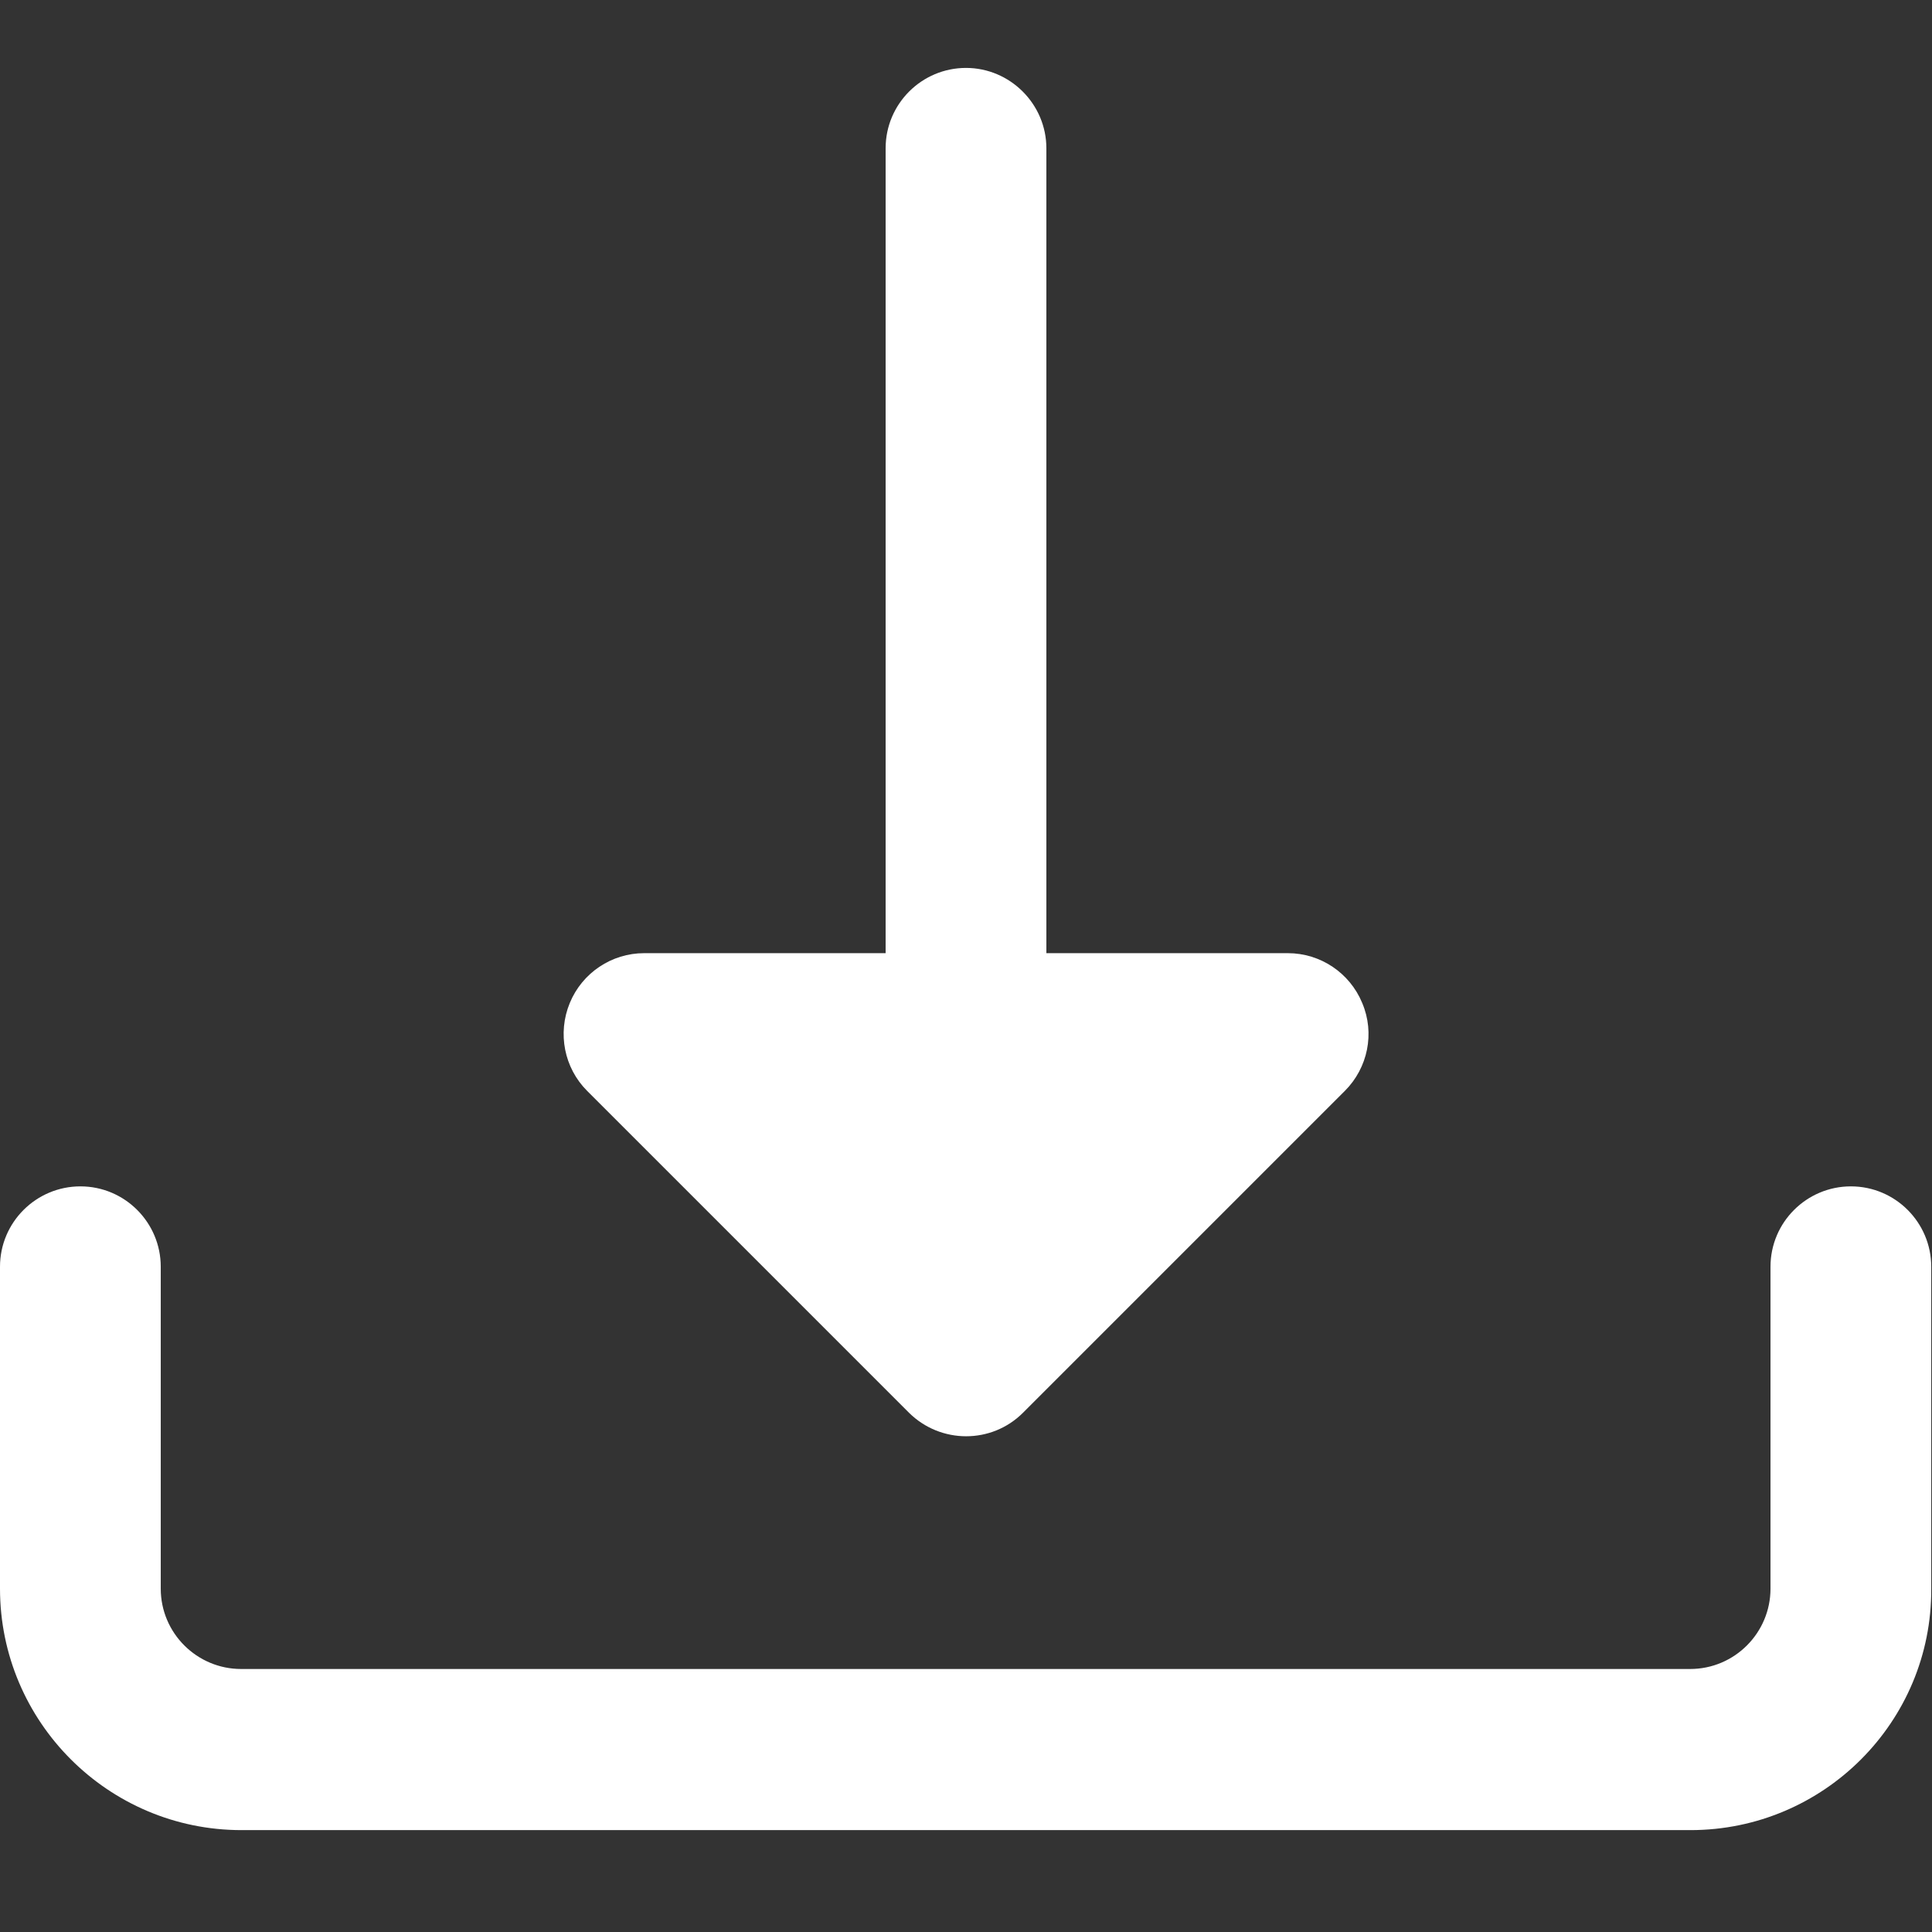
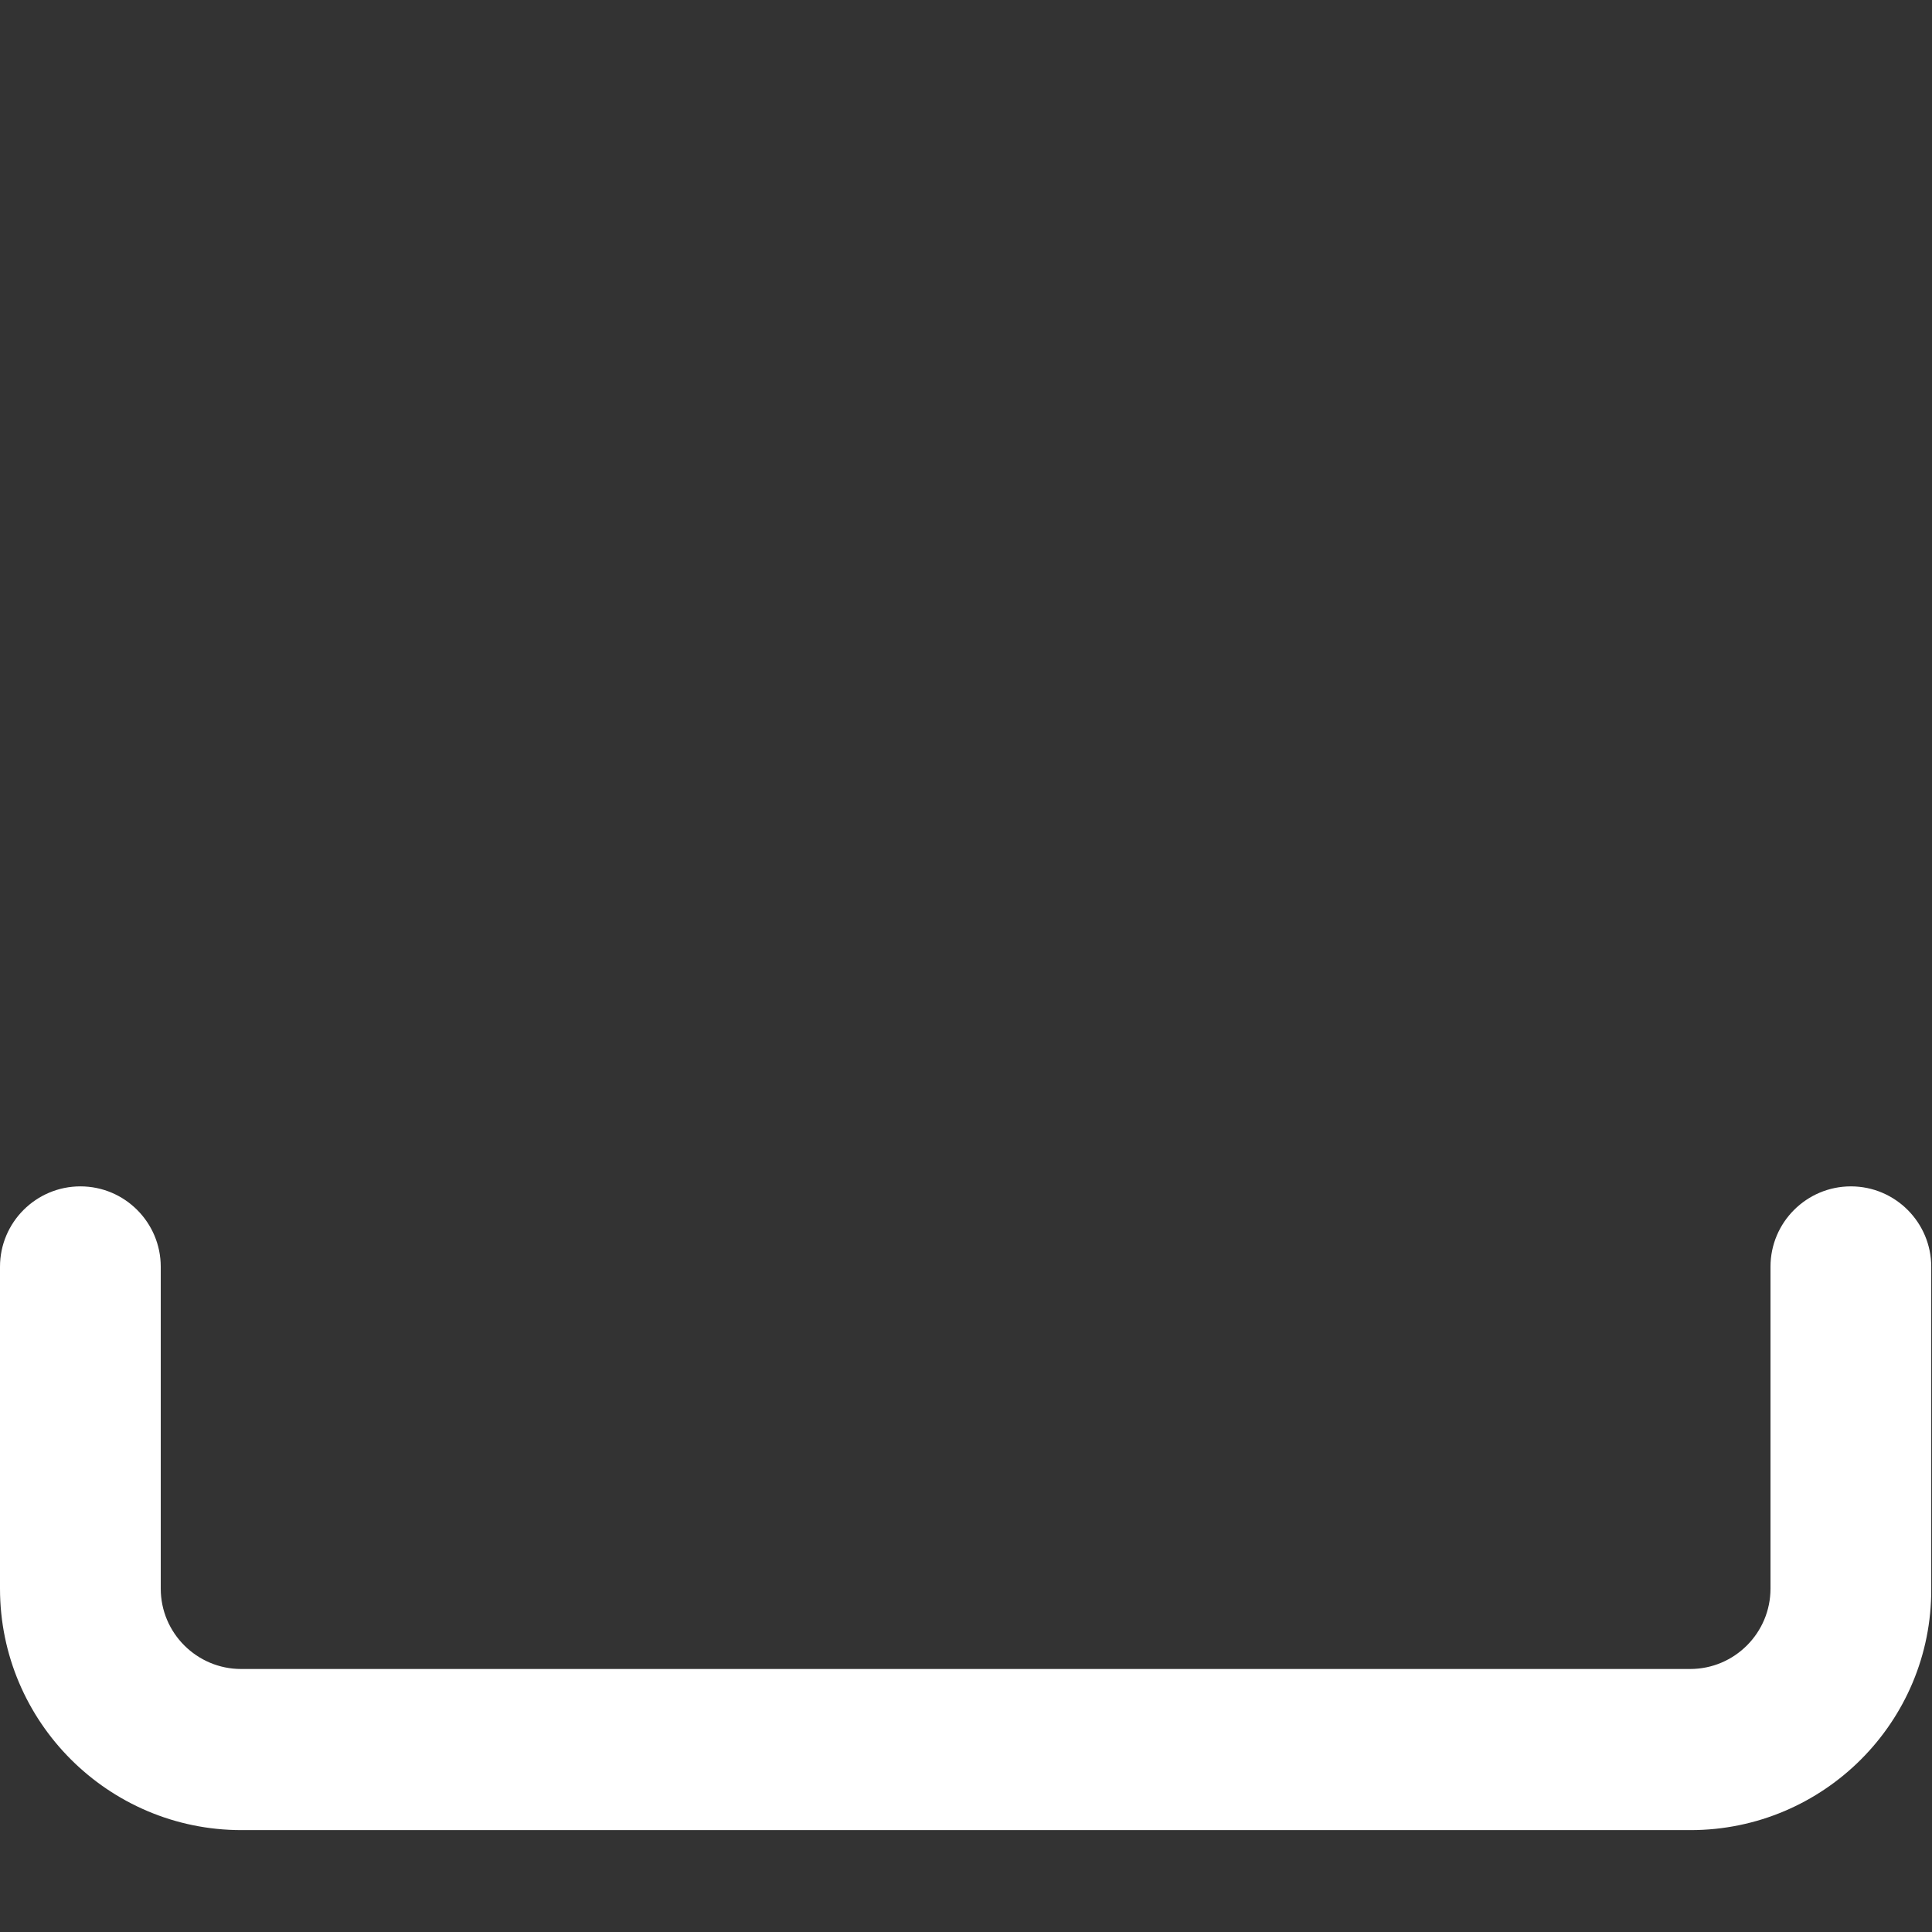
<svg xmlns="http://www.w3.org/2000/svg" version="1.1" id="圖層_1" x="0px" y="0px" viewBox="0 0 512 512" style="enable-background:new 0 0 512 512;" xml:space="preserve">
  <rect x="0" y="0" width="512" height="512" fill="#333333" stroke="none" />
  <style type="text/css">
	.st0{fill:#FFFFFF;}
</style>
  <path class="st0" d="M448,485H64c-35.3,0-64-28.7-64-64v-85.3c0-11.8,9.6-21.3,21.3-21.3c11.8,0,21.3,9.6,21.3,21.3V421  c0,11.8,9.6,21.3,21.3,21.3h384c11.8,0,21.3-9.6,21.3-21.3v-85.3c0-11.8,9.6-21.3,21.3-21.3c11.8,0,21.3,9.6,21.3,21.3V421  C512,456.3,483.3,485,448,485z" />
-   <path class="st0" d="M356.4,289.1l-85.3,85.3c-8.3,8.3-21.8,8.3-30.2,0l-85.3-85.3c-6.1-6.1-7.9-15.3-4.6-23.3  c3.3-8,11.1-13.2,19.7-13.2h64V39.3c0-11.8,9.6-21.3,21.3-21.3s21.3,9.6,21.3,21.3v213.3h64c8.6,0,16.4,5.2,19.7,13.2  C364.4,273.8,362.5,283,356.4,289.1z" />
</svg>